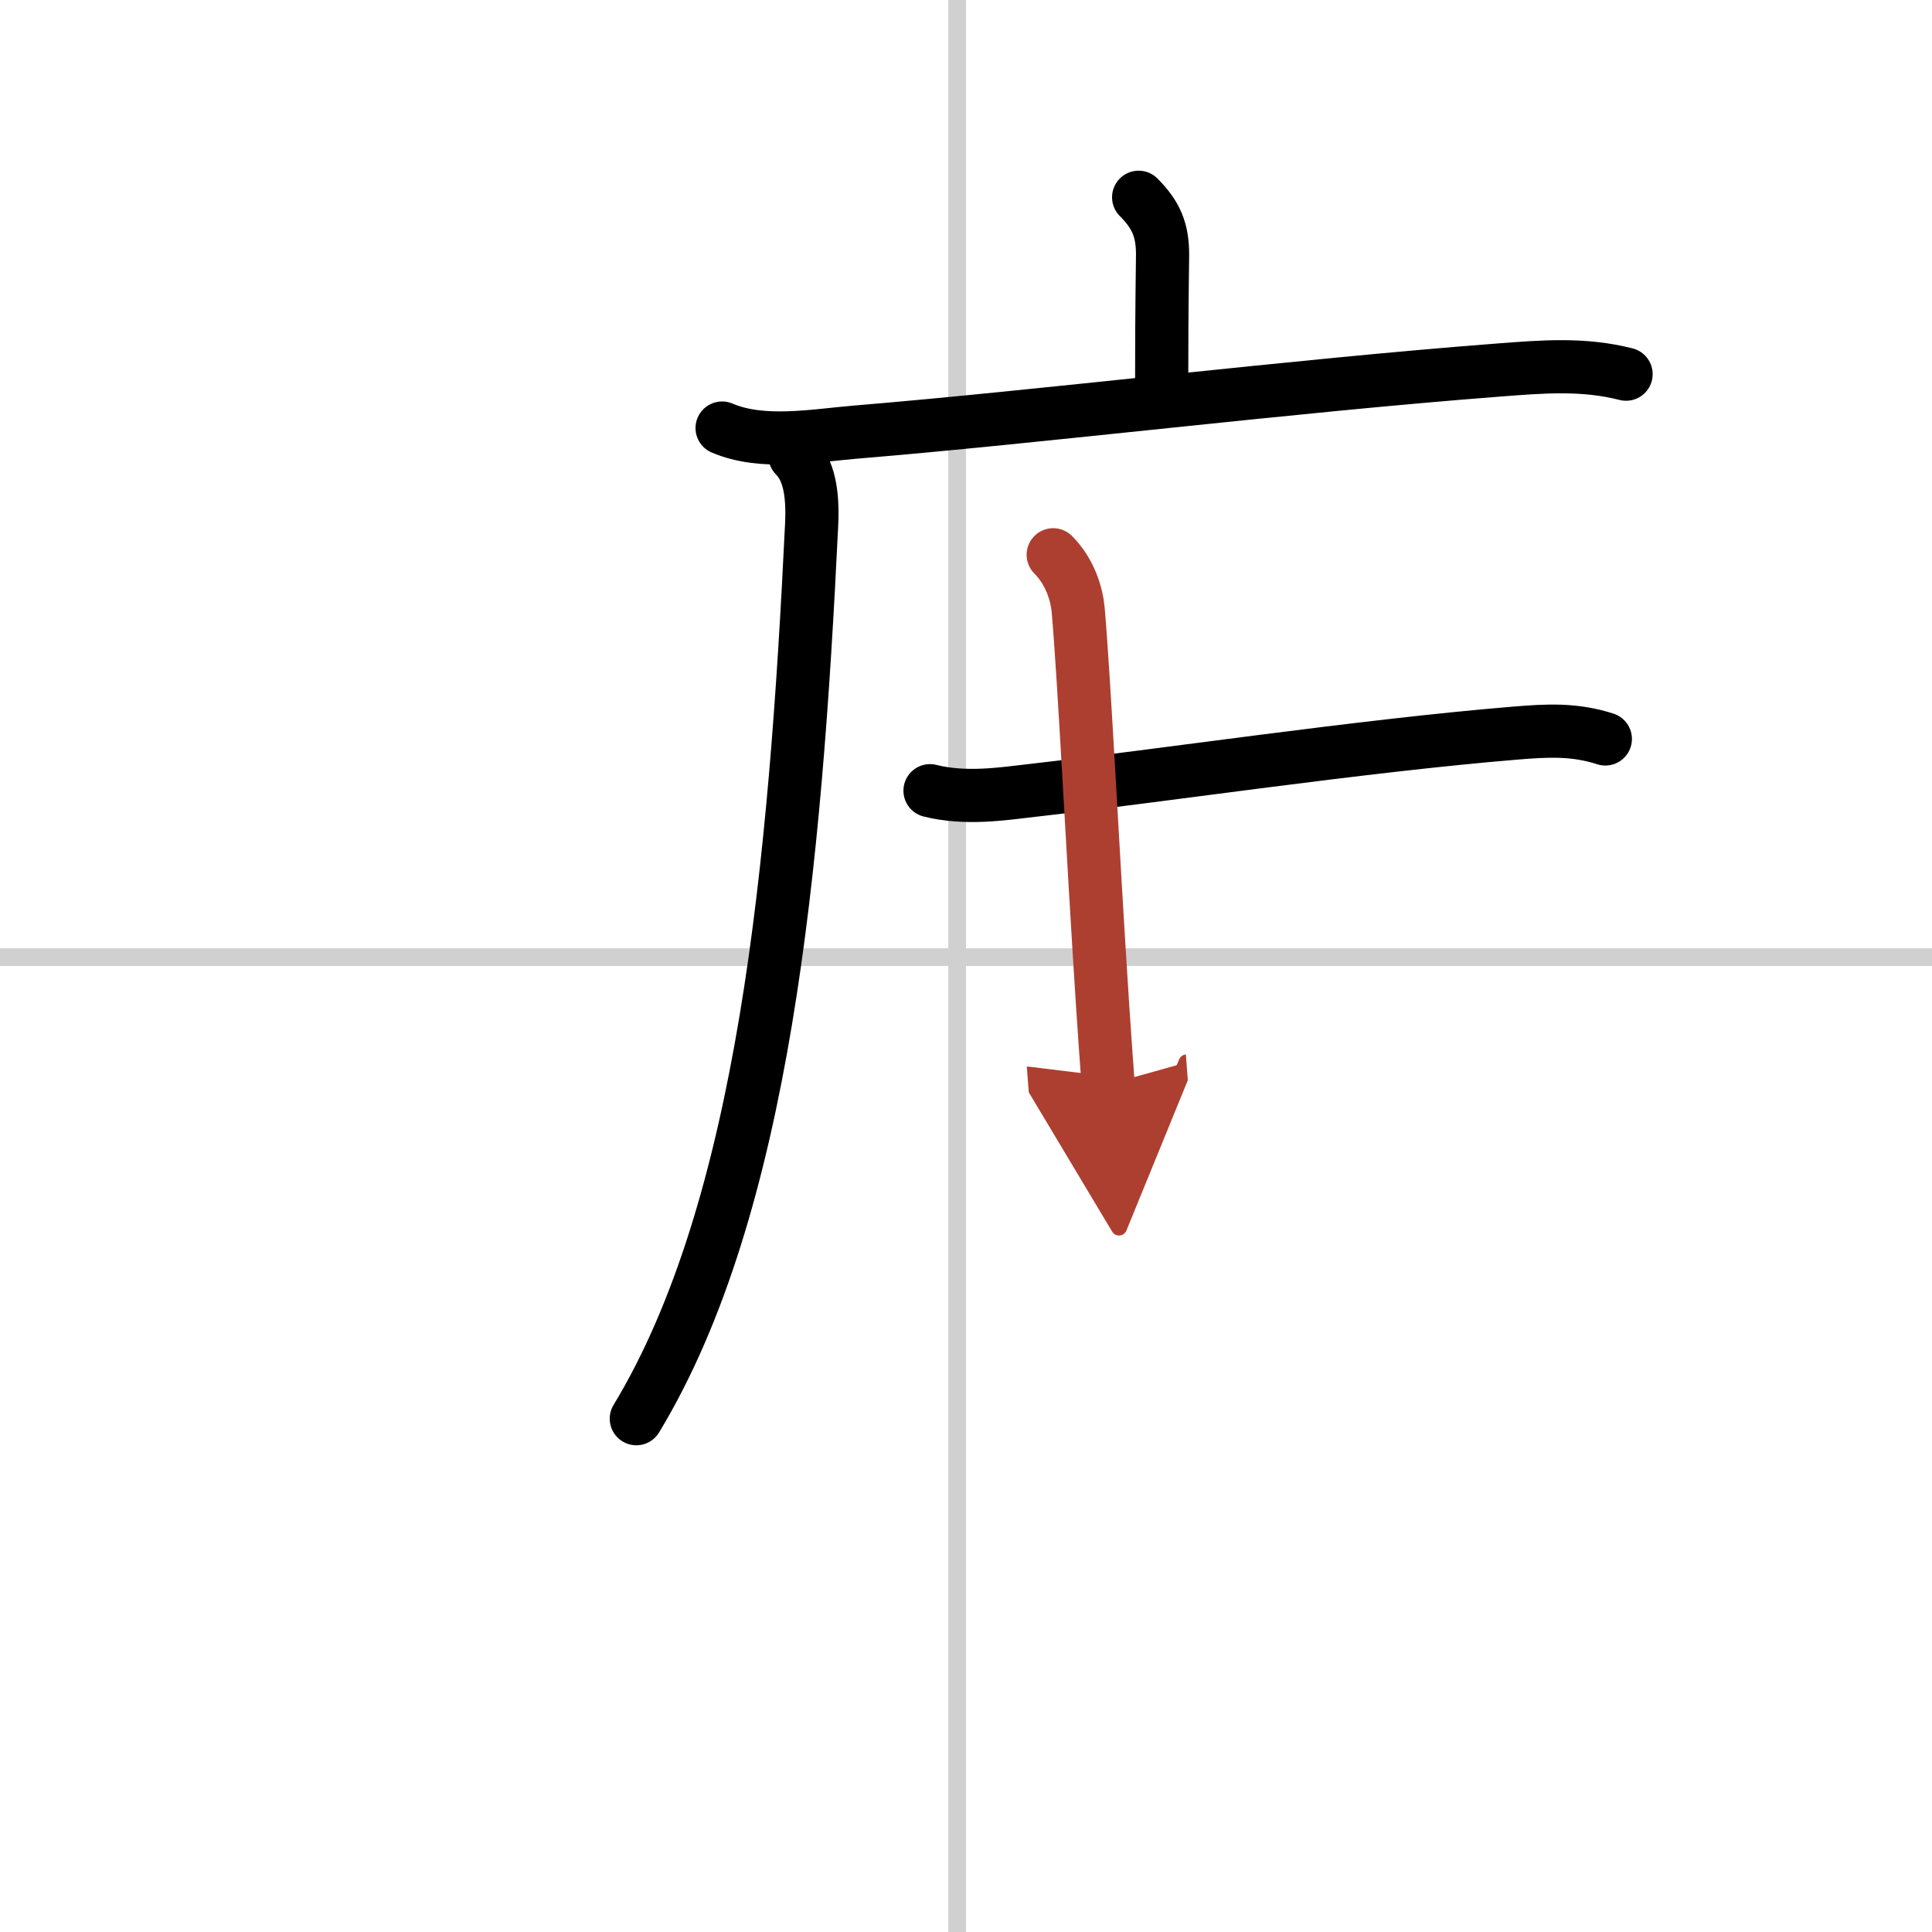
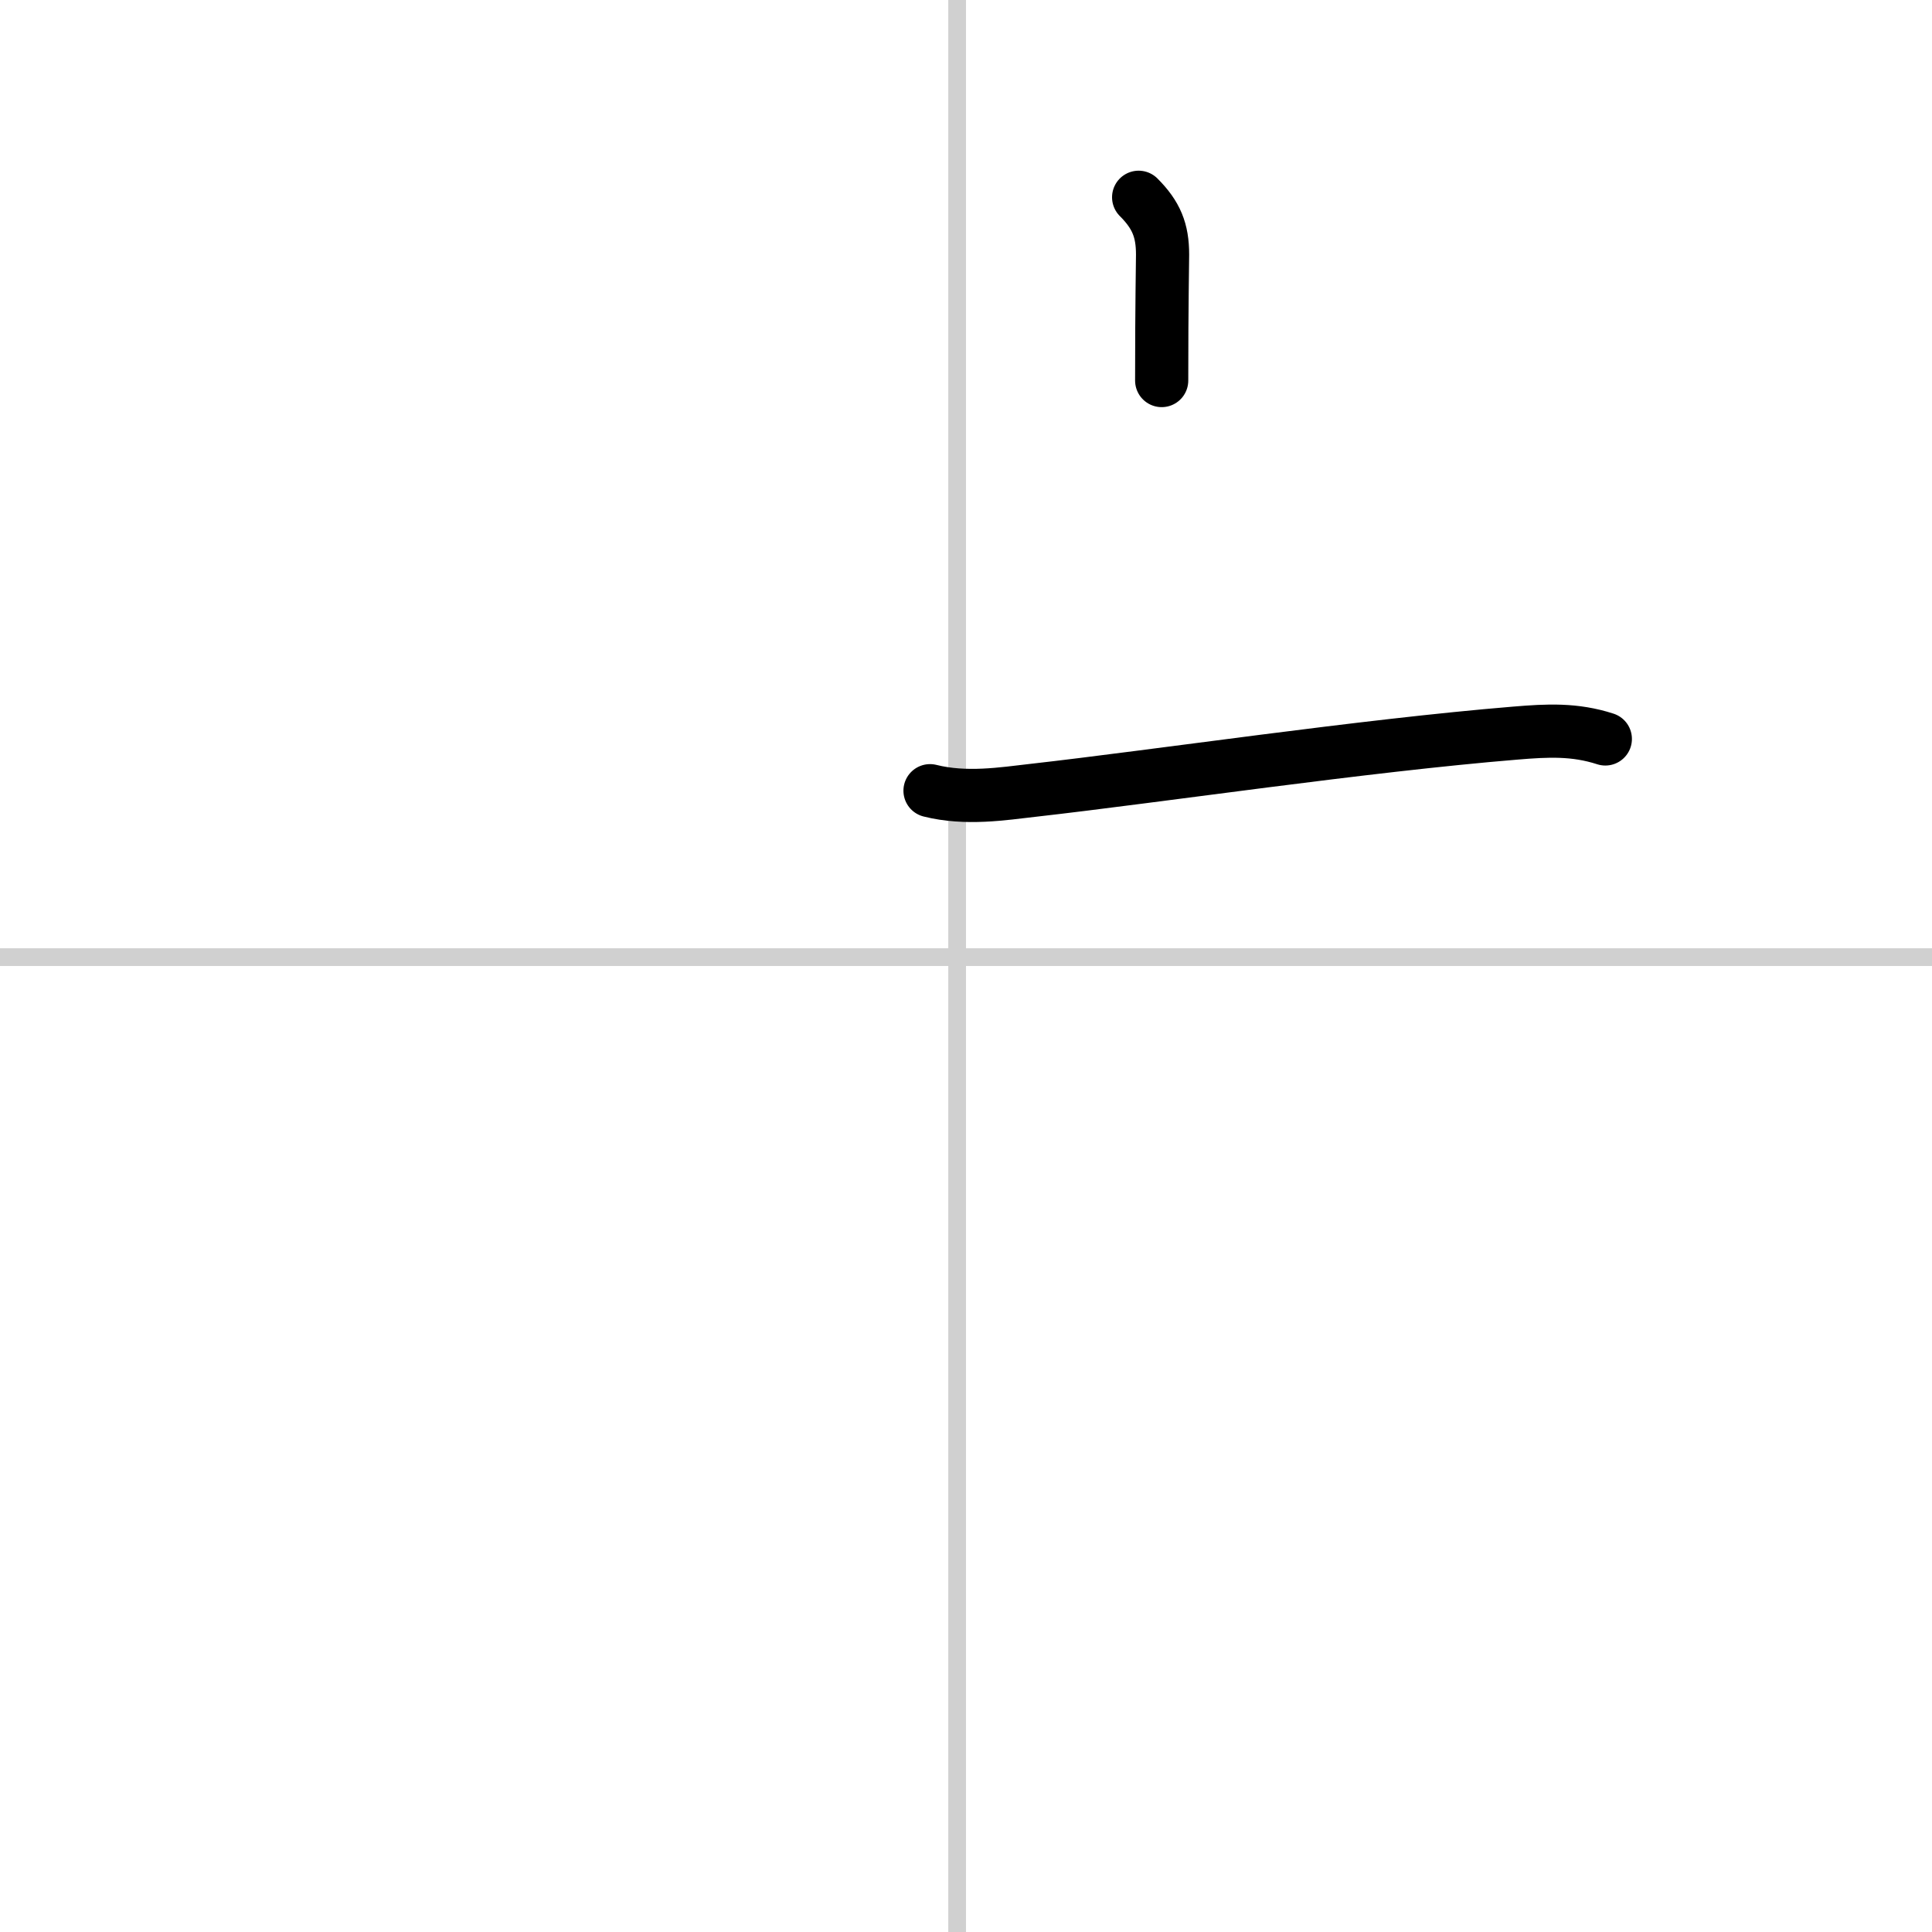
<svg xmlns="http://www.w3.org/2000/svg" width="400" height="400" viewBox="0 0 109 109">
  <defs>
    <marker id="a" markerWidth="4" orient="auto" refX="1" refY="5" viewBox="0 0 10 10">
      <polyline points="0 0 10 5 0 10 1 5" fill="#ad3f31" stroke="#ad3f31" />
    </marker>
  </defs>
  <g fill="none" stroke="#000" stroke-linecap="round" stroke-linejoin="round" stroke-width="3">
    <rect width="100%" height="100%" fill="#fff" stroke="#fff" />
    <line x1="54" x2="54" y2="109" stroke="#d0d0d0" stroke-width="1" />
    <line x2="109" y1="54" y2="54" stroke="#d0d0d0" stroke-width="1" />
    <path d="m64.24 11.13c1 1 1.35 1.87 1.35 3.23 0 0.69-0.05 2.64-0.05 7.11" />
-     <path d="m40.74 24.15c2.27 0.97 5.16 0.43 7.52 0.23 10.52-0.87 24.64-2.61 36.25-3.5 2.48-0.19 4.8-0.39 7.23 0.23" />
-     <path d="m44.85 25.72c0.78 0.78 1.03 2.06 0.94 3.9-0.92 19.13-2.67 38.5-9.89 50.42" />
    <path d="m52.47 44.61c2.03 0.51 4.13 0.17 5.8-0.02 7.08-0.8 18.59-2.52 27.23-3.23 1.81-0.15 3.34-0.23 5.07 0.33" />
-     <path d="m59.42 31.3c0.95 0.95 1.33 2.22 1.41 3.12 0.36 4.16 0.78 13.13 1.38 22.34 0.1 1.49 0.2 2.97 0.31 4.42" marker-end="url(#a)" stroke="#ad3f31" />
  </g>
</svg>